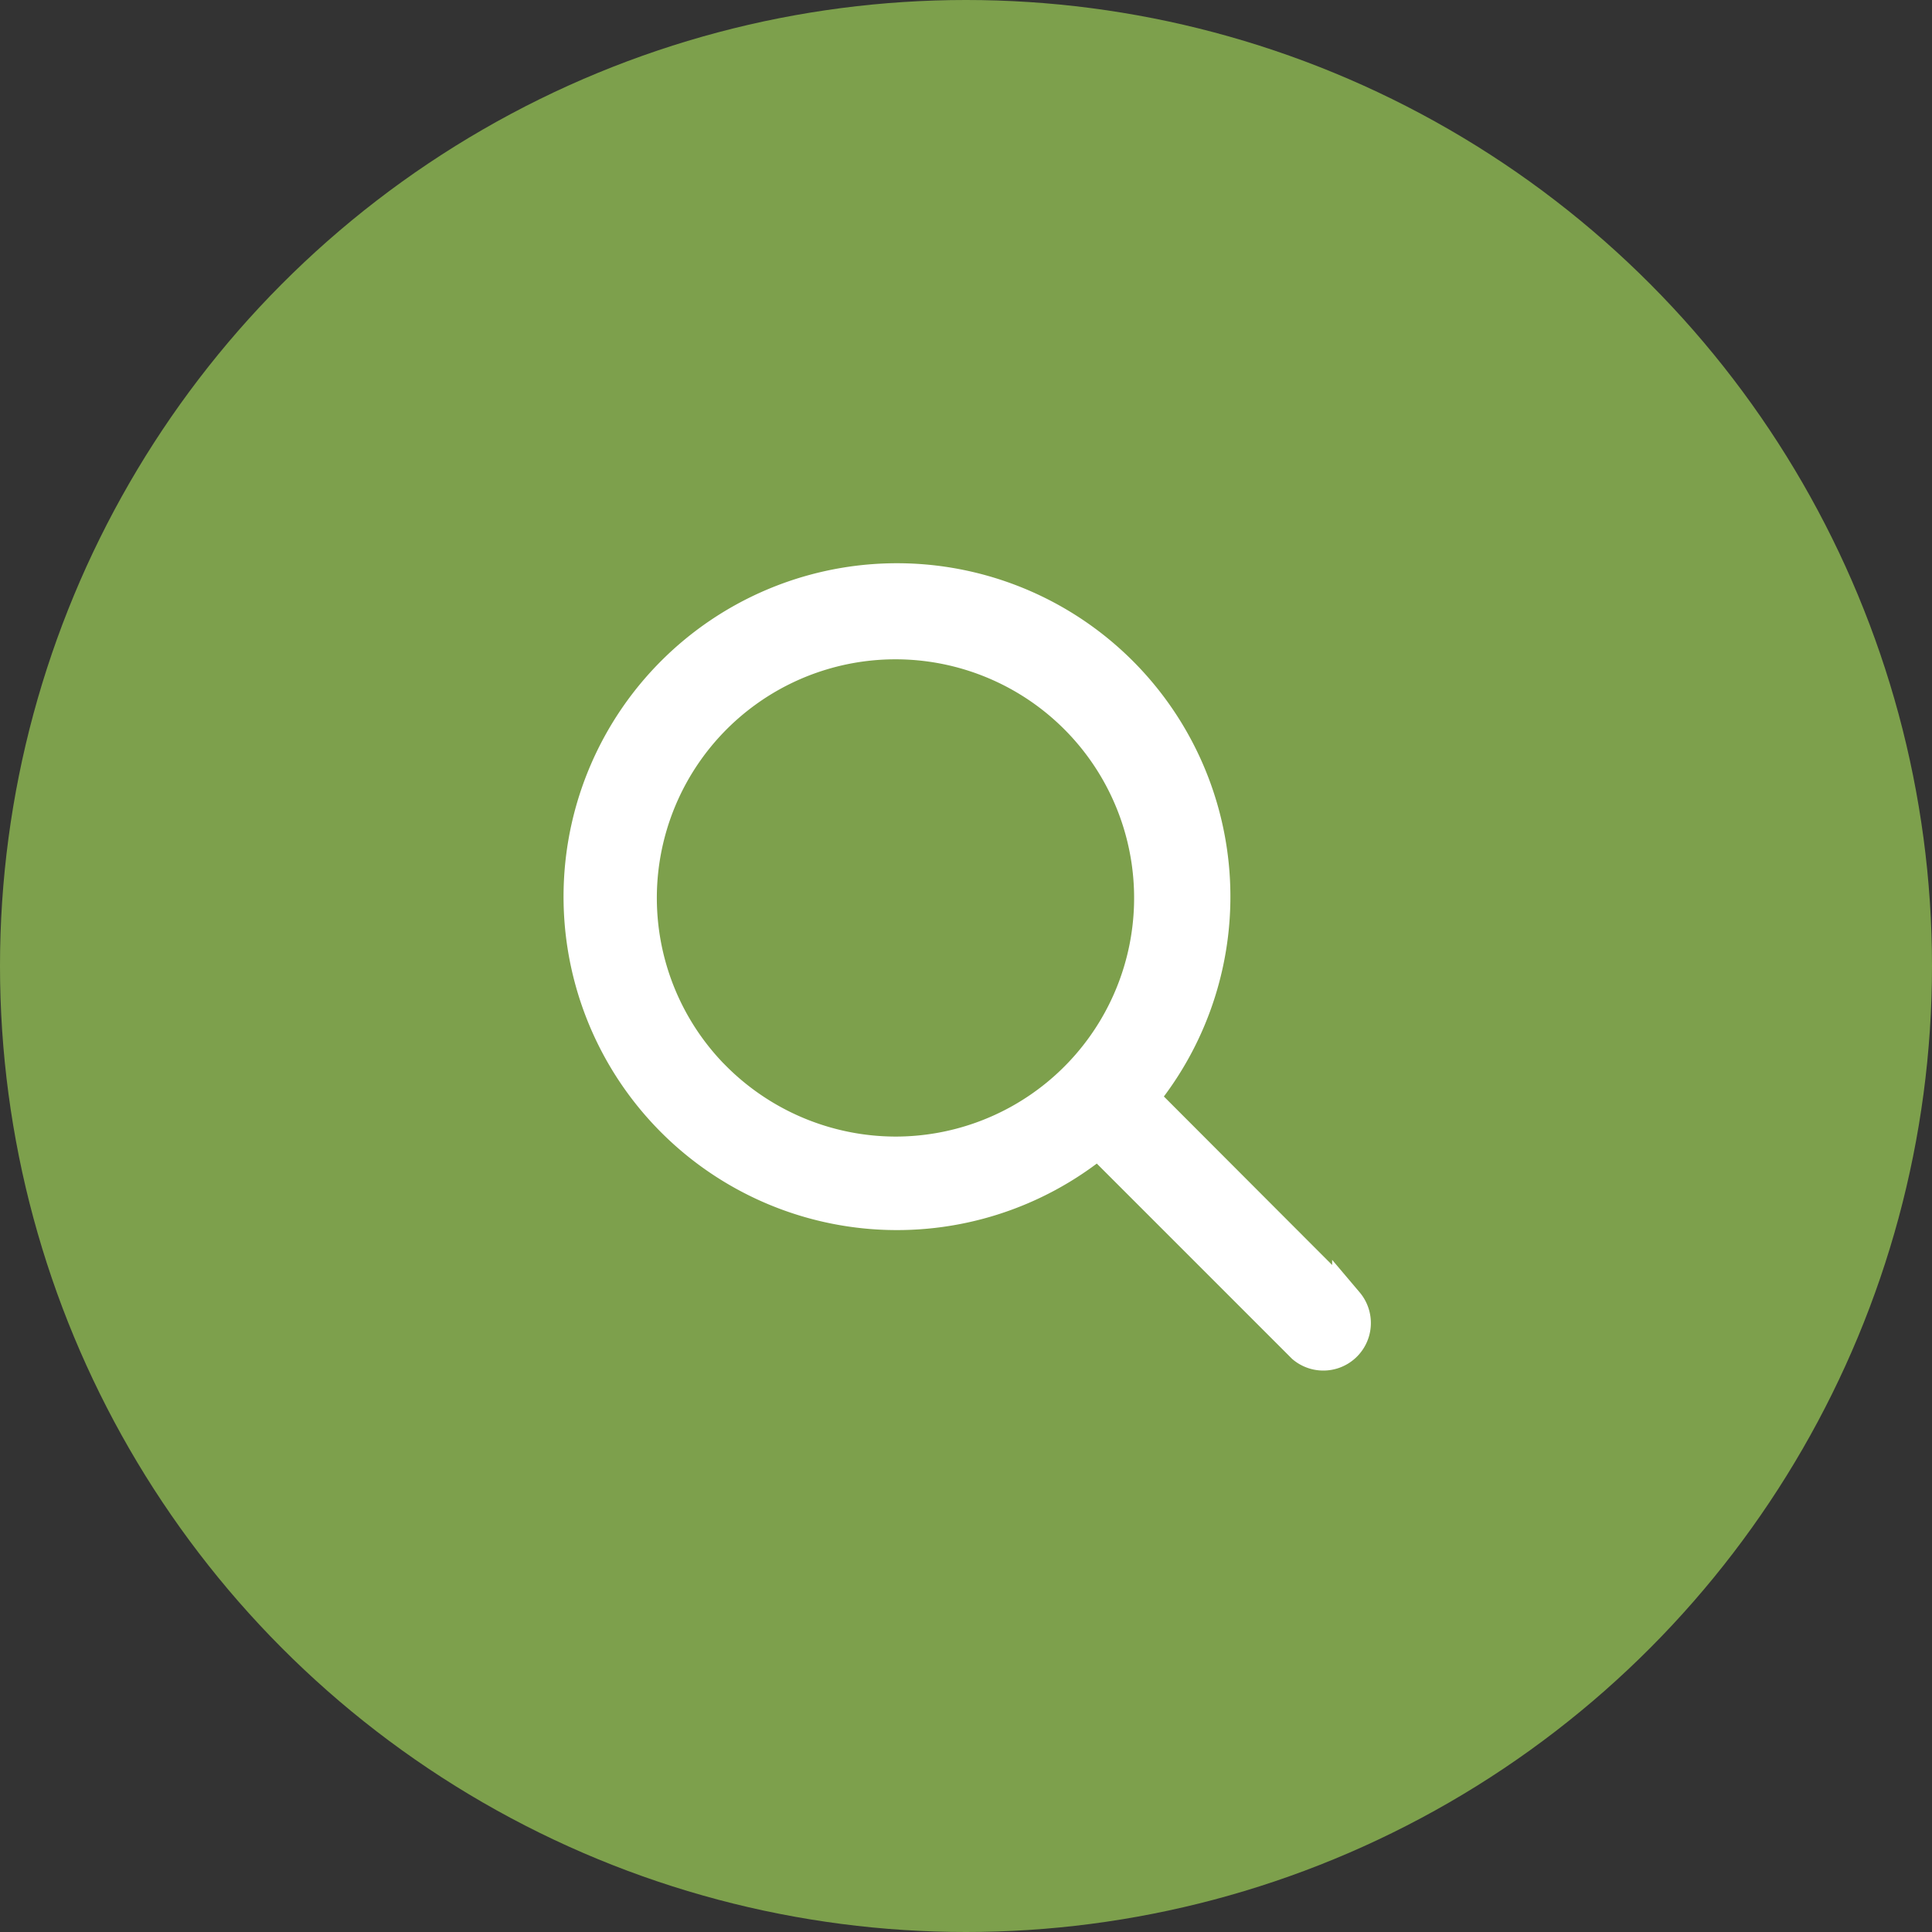
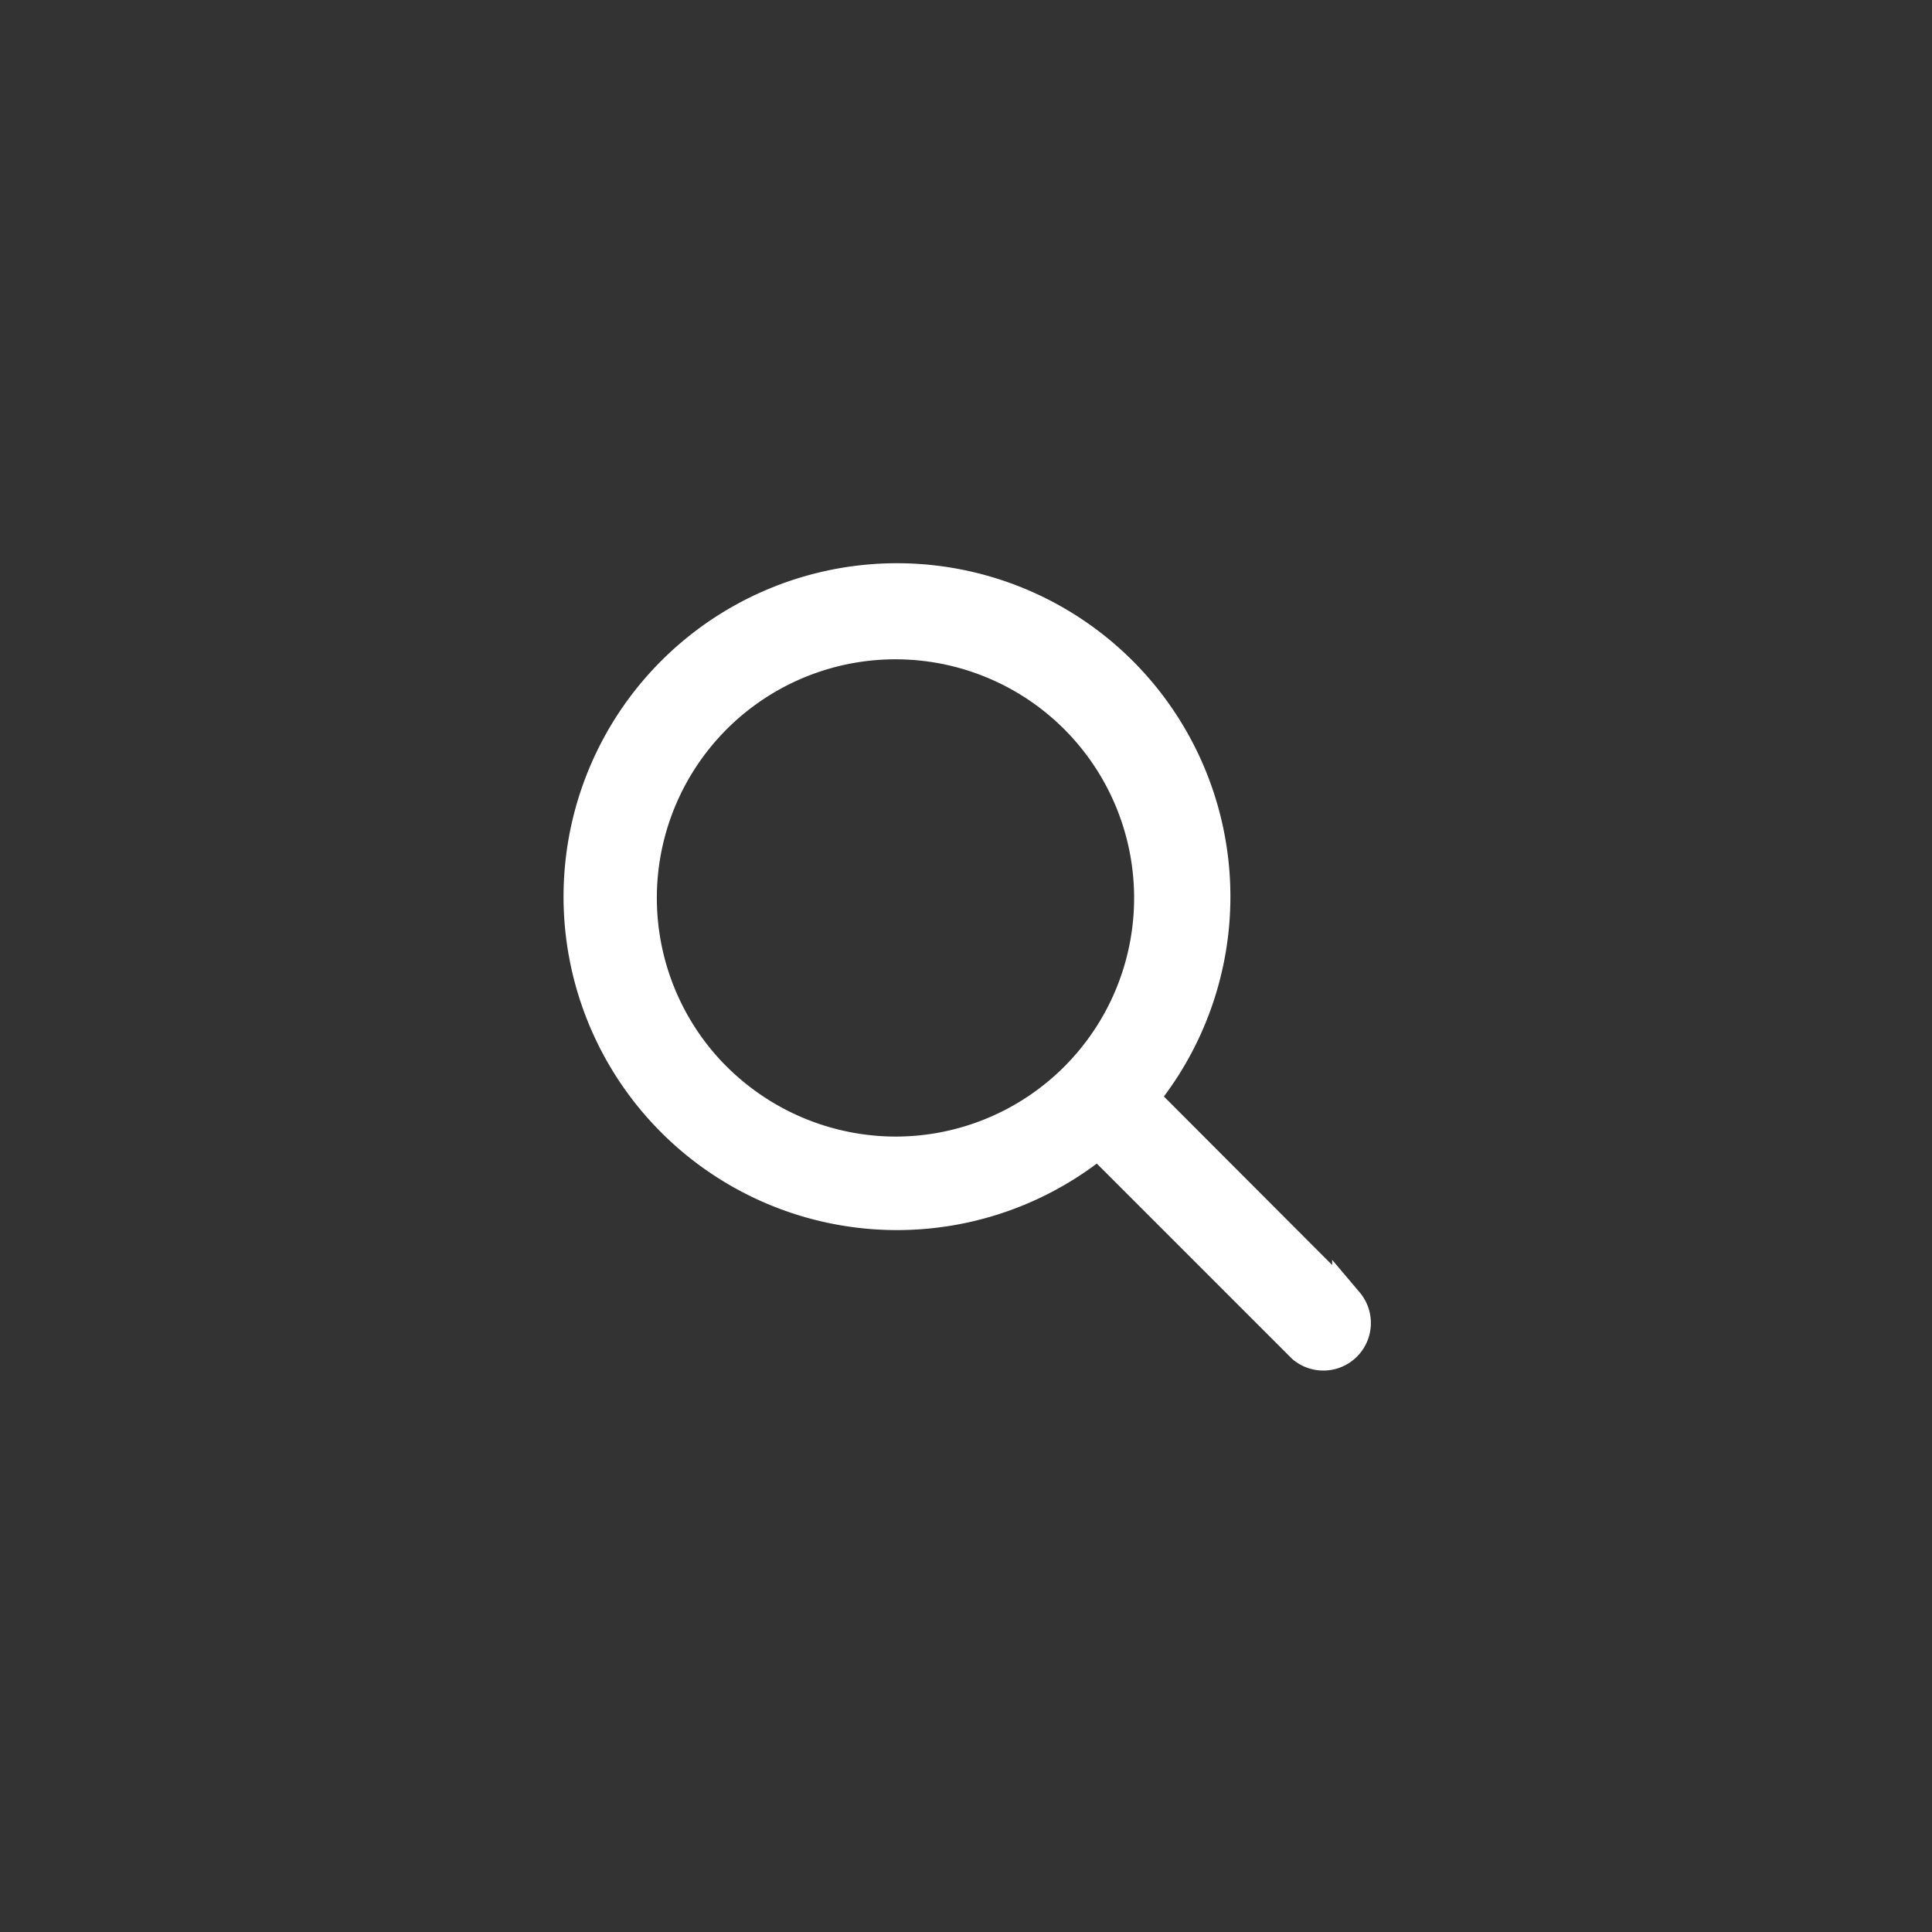
<svg xmlns="http://www.w3.org/2000/svg" width="31" height="31" viewBox="0 0 31 31">
  <rect x="0" y="0" width="31" height="31" fill="#333333" stroke="none" />
  <g id="Group_58868" data-name="Group 58868" transform="translate(-898 -96)">
-     <circle id="Ellipse_191" data-name="Ellipse 191" cx="15.5" cy="15.5" r="15.5" transform="translate(898 96)" fill="#7da04c" />
    <path id="noun-search-3184147" d="M152.718,81.988,149.435,78.7a5.1,5.1,0,1,0-.723.723l3.283,3.283a.513.513,0,0,0,.723-.723Zm-10.158-3.627a4.079,4.079,0,1,1,2.9,1.212A4.1,4.1,0,0,1,142.561,78.361Z" transform="translate(766.907 34.914)" fill="#fff" stroke="#fff" stroke-width="0.5" />
  </g>
</svg>